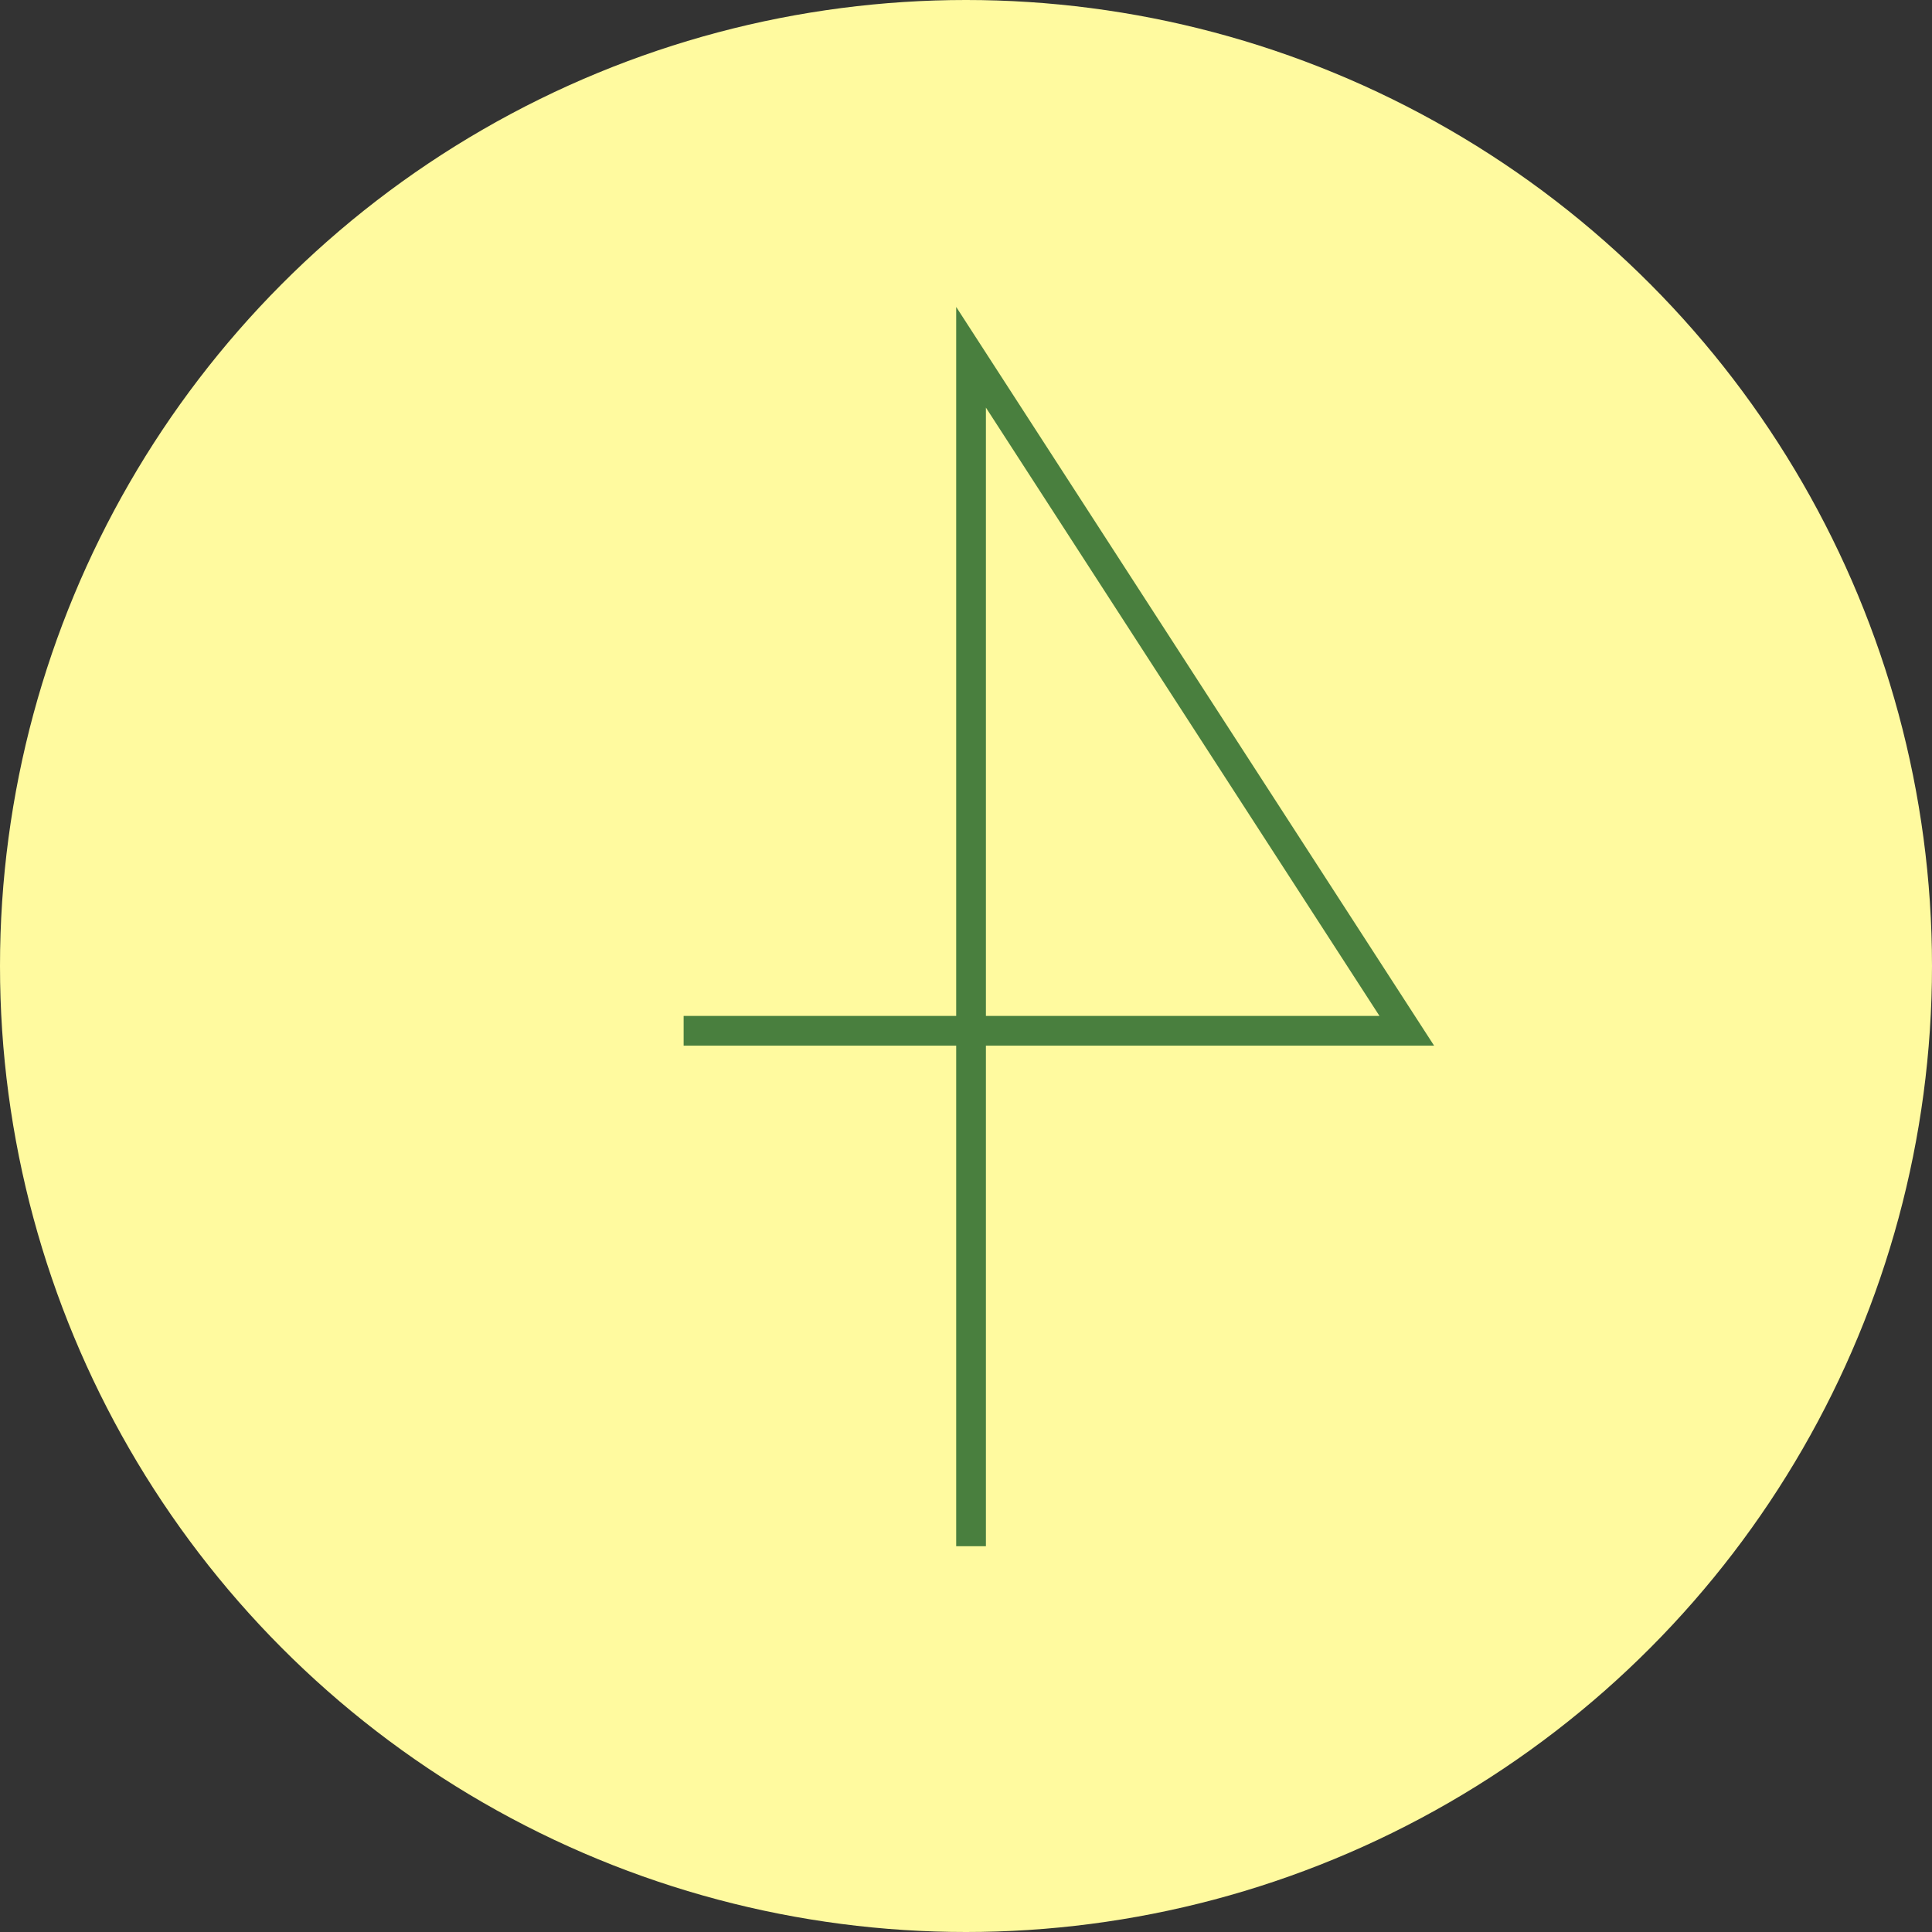
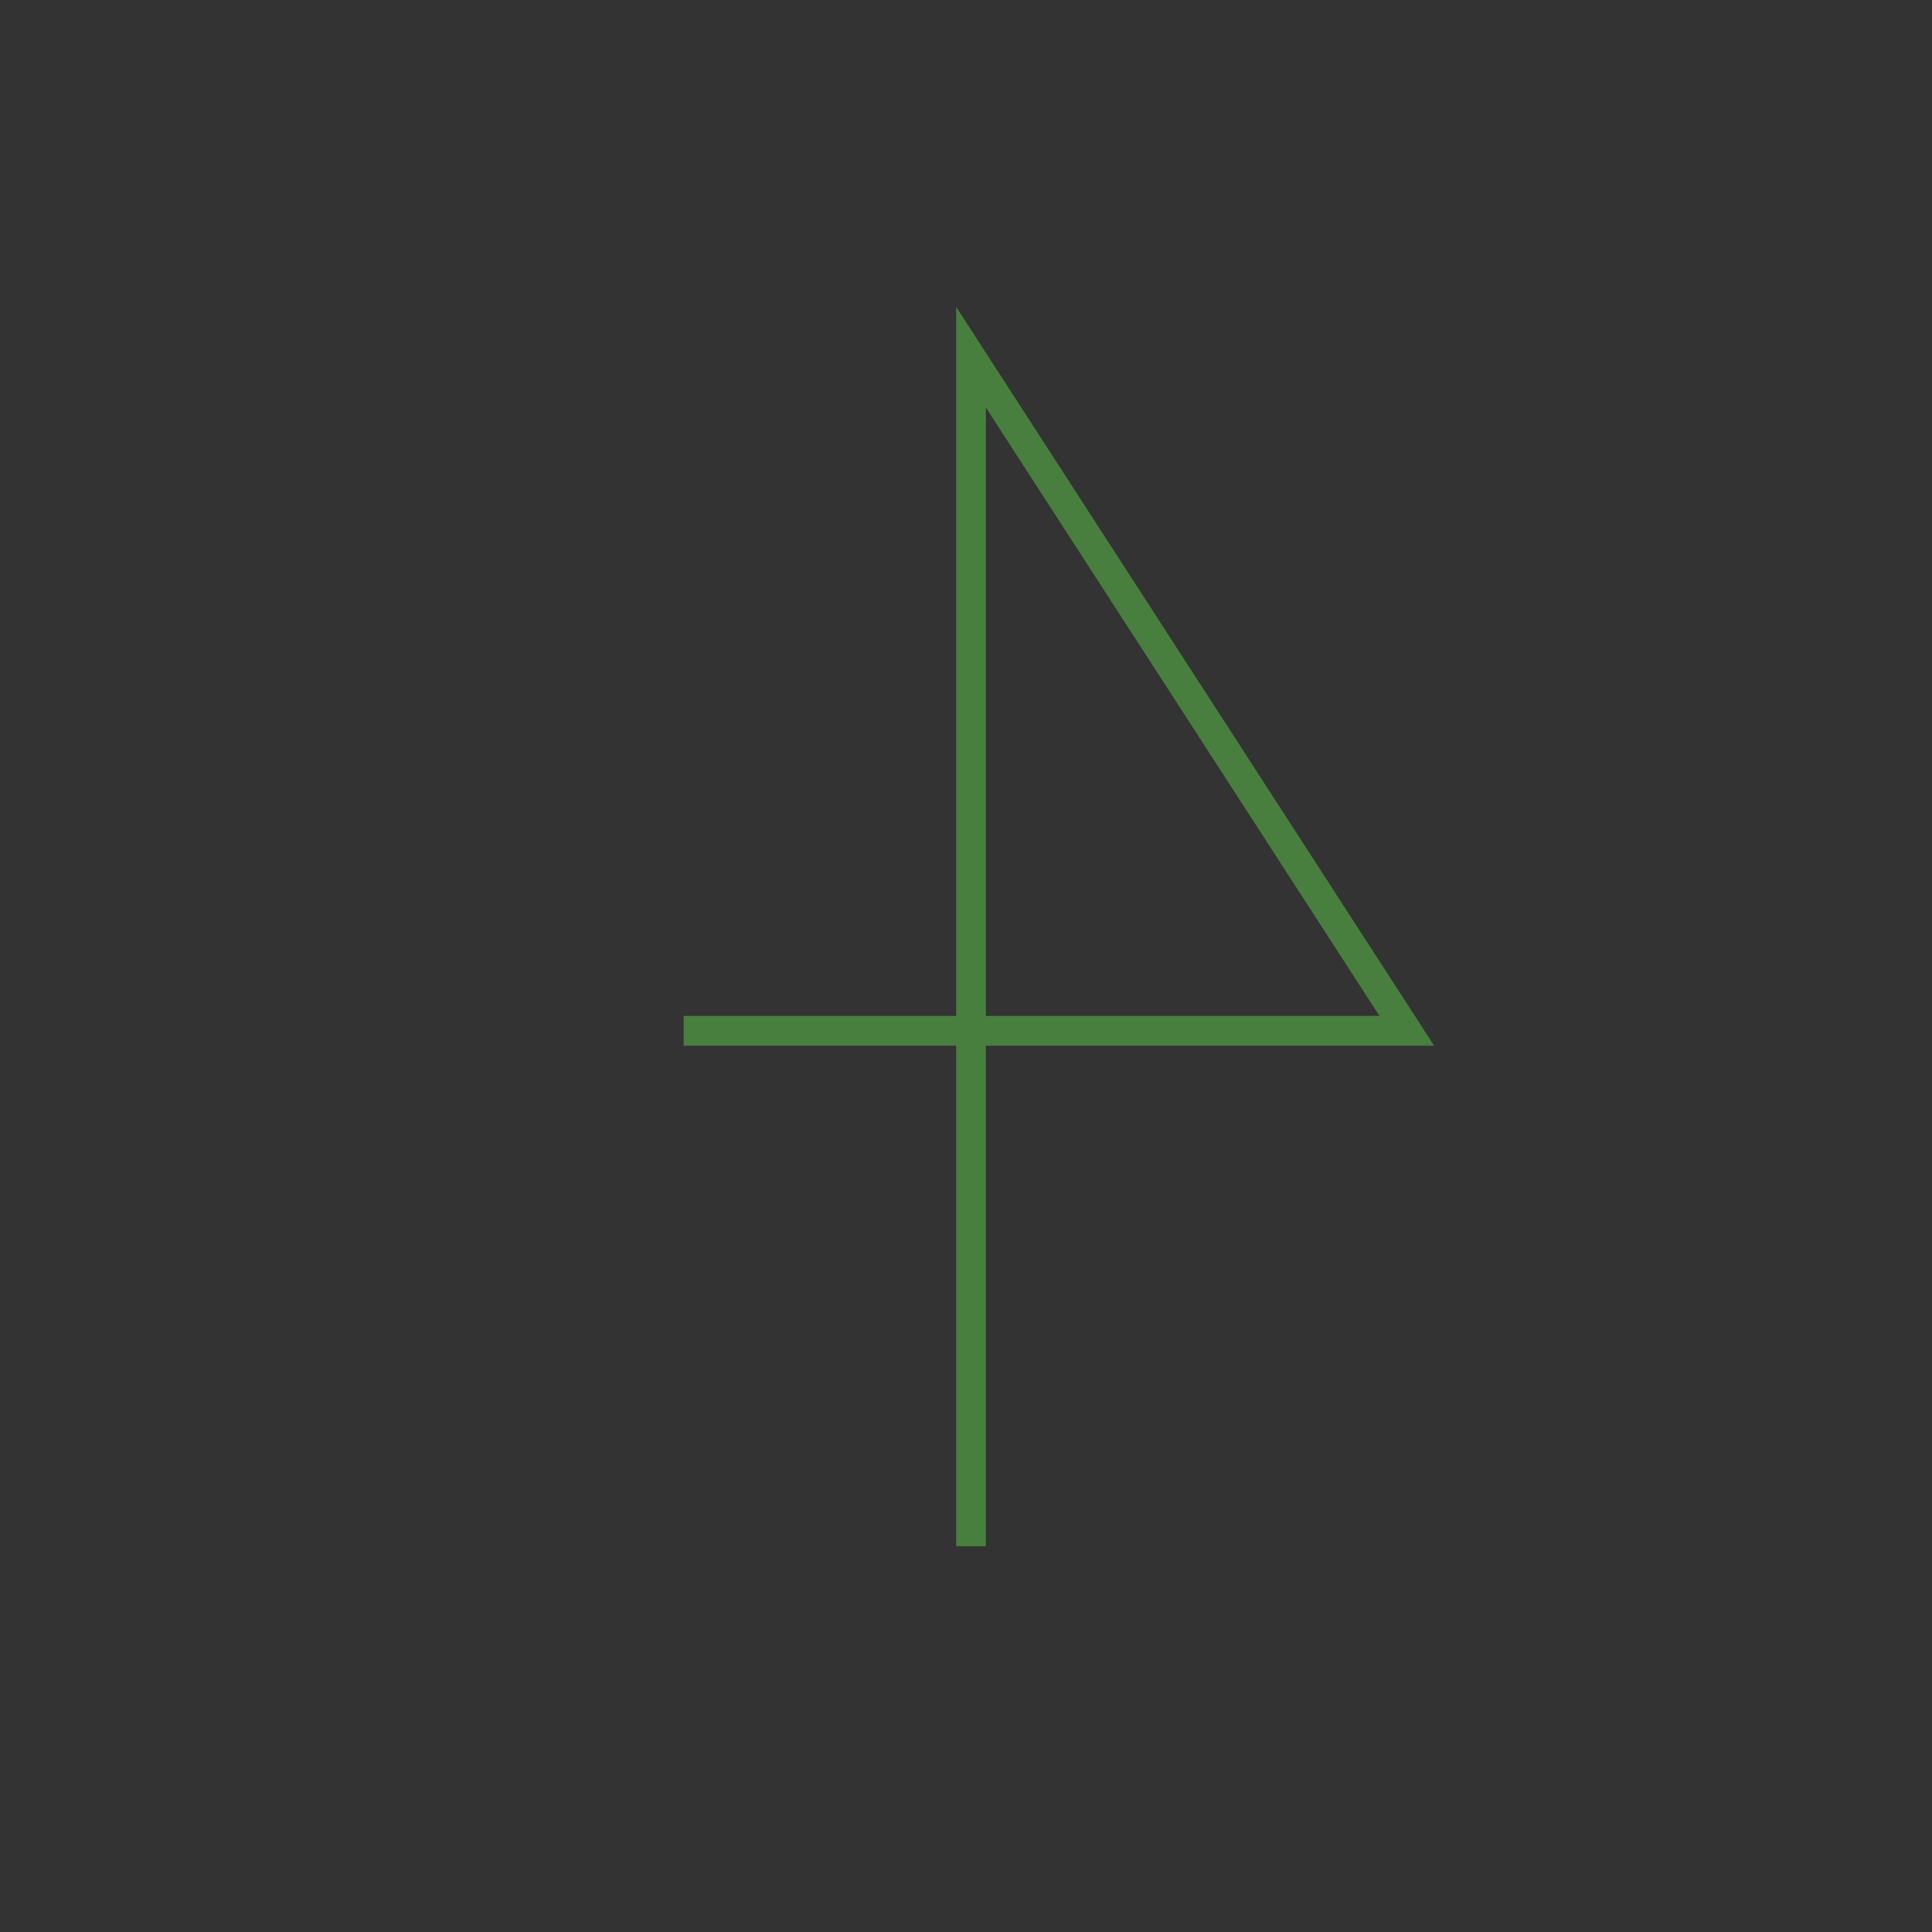
<svg xmlns="http://www.w3.org/2000/svg" viewBox="0 0 65 65">
  <rect x="0" y="0" width="65" height="65" fill="#333333" stroke="none" />
  <defs>
    <style>.cls-1{fill:#fffa9f;}.cls-2{fill:none;stroke:#497f3e;stroke-miterlimit:10;}</style>
  </defs>
  <title>Asset 1</title>
  <g id="Layer_2" data-name="Layer 2">
    <g id="コンテンツ">
-       <circle class="cls-1" cx="32.5" cy="32.5" r="32.5" />
      <polyline class="cls-2" points="23 34.68 47.33 34.68 32.67 12.02 32.67 52.02" />
    </g>
  </g>
</svg>